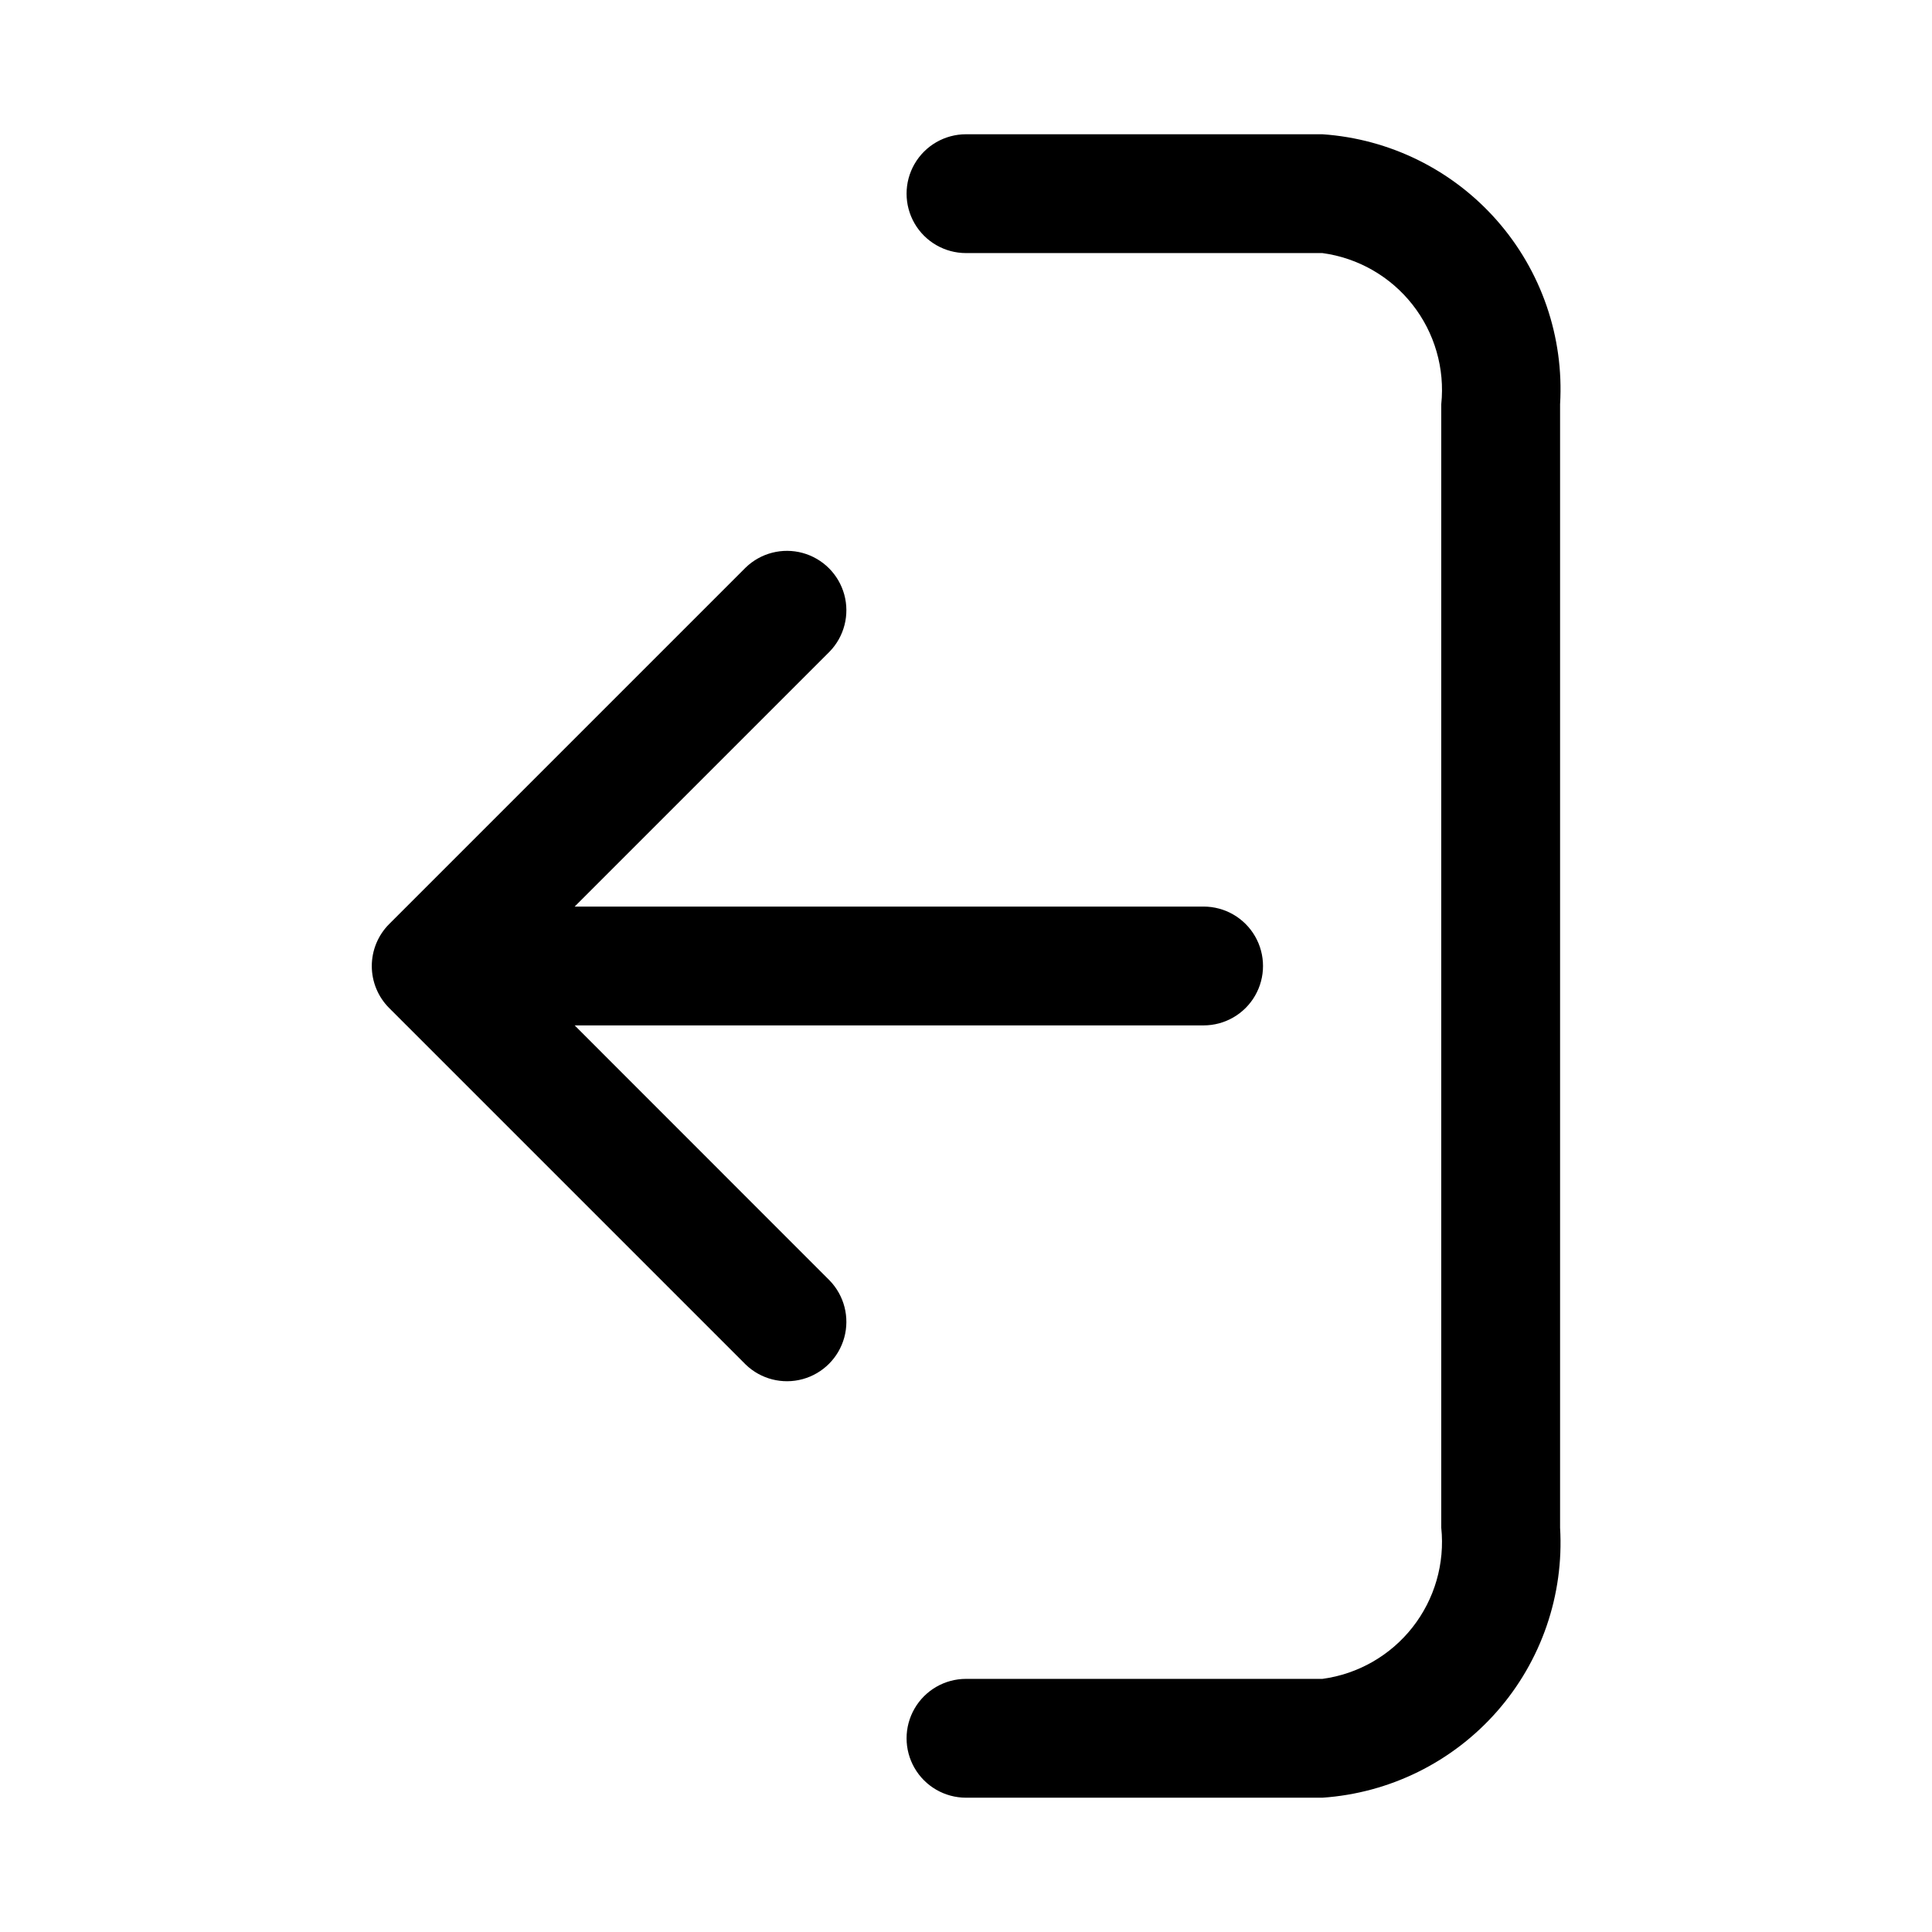
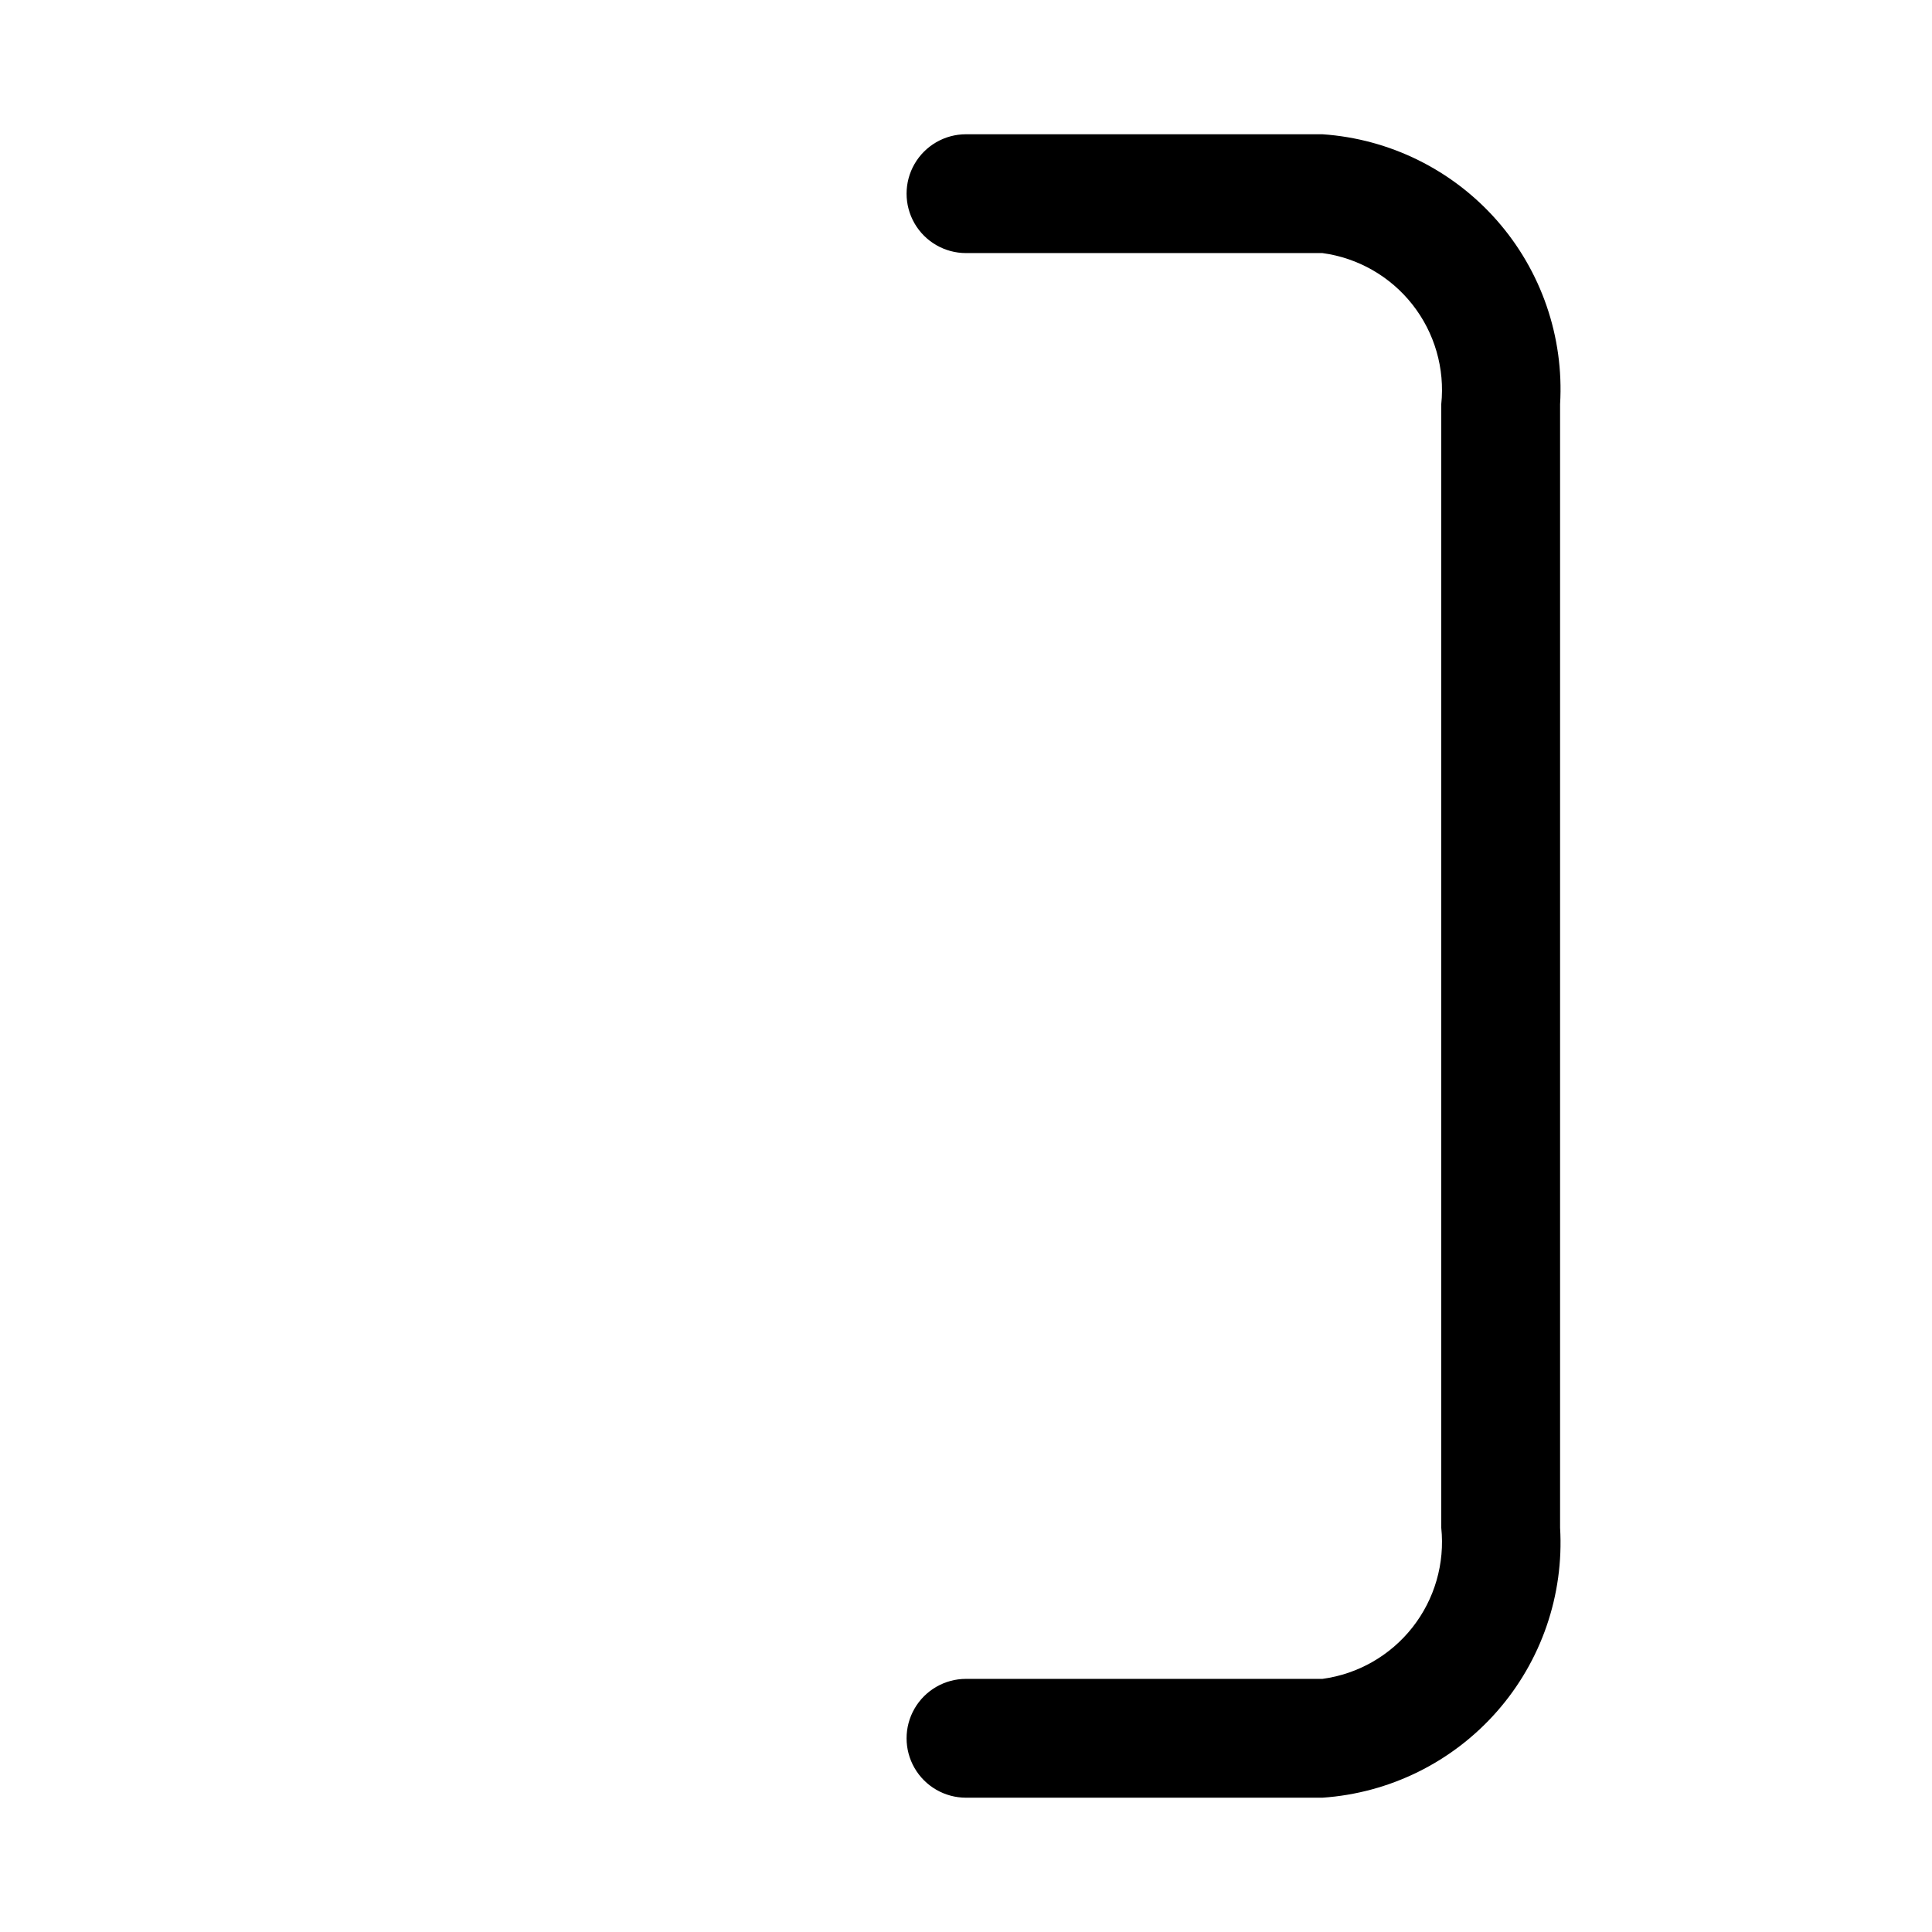
<svg xmlns="http://www.w3.org/2000/svg" fill="#000000" width="800px" height="800px" version="1.1" viewBox="144 144 512 512">
  <g>
    <path d="m494.46 179.58h-94.461c-5.625 0-10.824 3-13.637 7.871s-2.812 10.875 0 15.746c2.812 4.871 8.012 7.871 13.637 7.871h94.465-0.004c9.43 1.277 17.984 6.176 23.863 13.656 5.879 7.477 8.613 16.949 7.625 26.41v297.72c0.988 9.461-1.746 18.934-7.625 26.414-5.879 7.477-14.434 12.375-23.863 13.652h-94.461c-5.625 0-10.824 3.004-13.637 7.875-2.812 4.871-2.812 10.871 0 15.742 2.812 4.871 8.012 7.871 13.637 7.871h94.465-0.004c17.812-1.215 34.422-9.414 46.219-22.816 11.793-13.398 17.816-30.918 16.758-48.738v-297.72c1.059-17.82-4.965-35.336-16.758-48.738-11.797-13.402-28.406-21.602-46.219-22.816z" />
-     <path d="m296.29 415.74h166.68c5.621 0 10.82-3 13.633-7.871s2.812-10.875 0-15.746-8.012-7.871-13.633-7.871h-166.68l67.59-67.59c3.859-3.996 5.328-9.738 3.859-15.098-1.473-5.363-5.66-9.551-11.023-11.023-5.359-1.469-11.102-0.004-15.098 3.859l-94.465 94.465c-2.961 2.953-4.625 6.965-4.625 11.148 0 4.18 1.664 8.191 4.625 11.145l94.465 94.465c3.996 3.863 9.738 5.328 15.098 3.859 5.363-1.469 9.551-5.66 11.023-11.02 1.469-5.363 0-11.102-3.859-15.102z" />
  </g>
</svg>